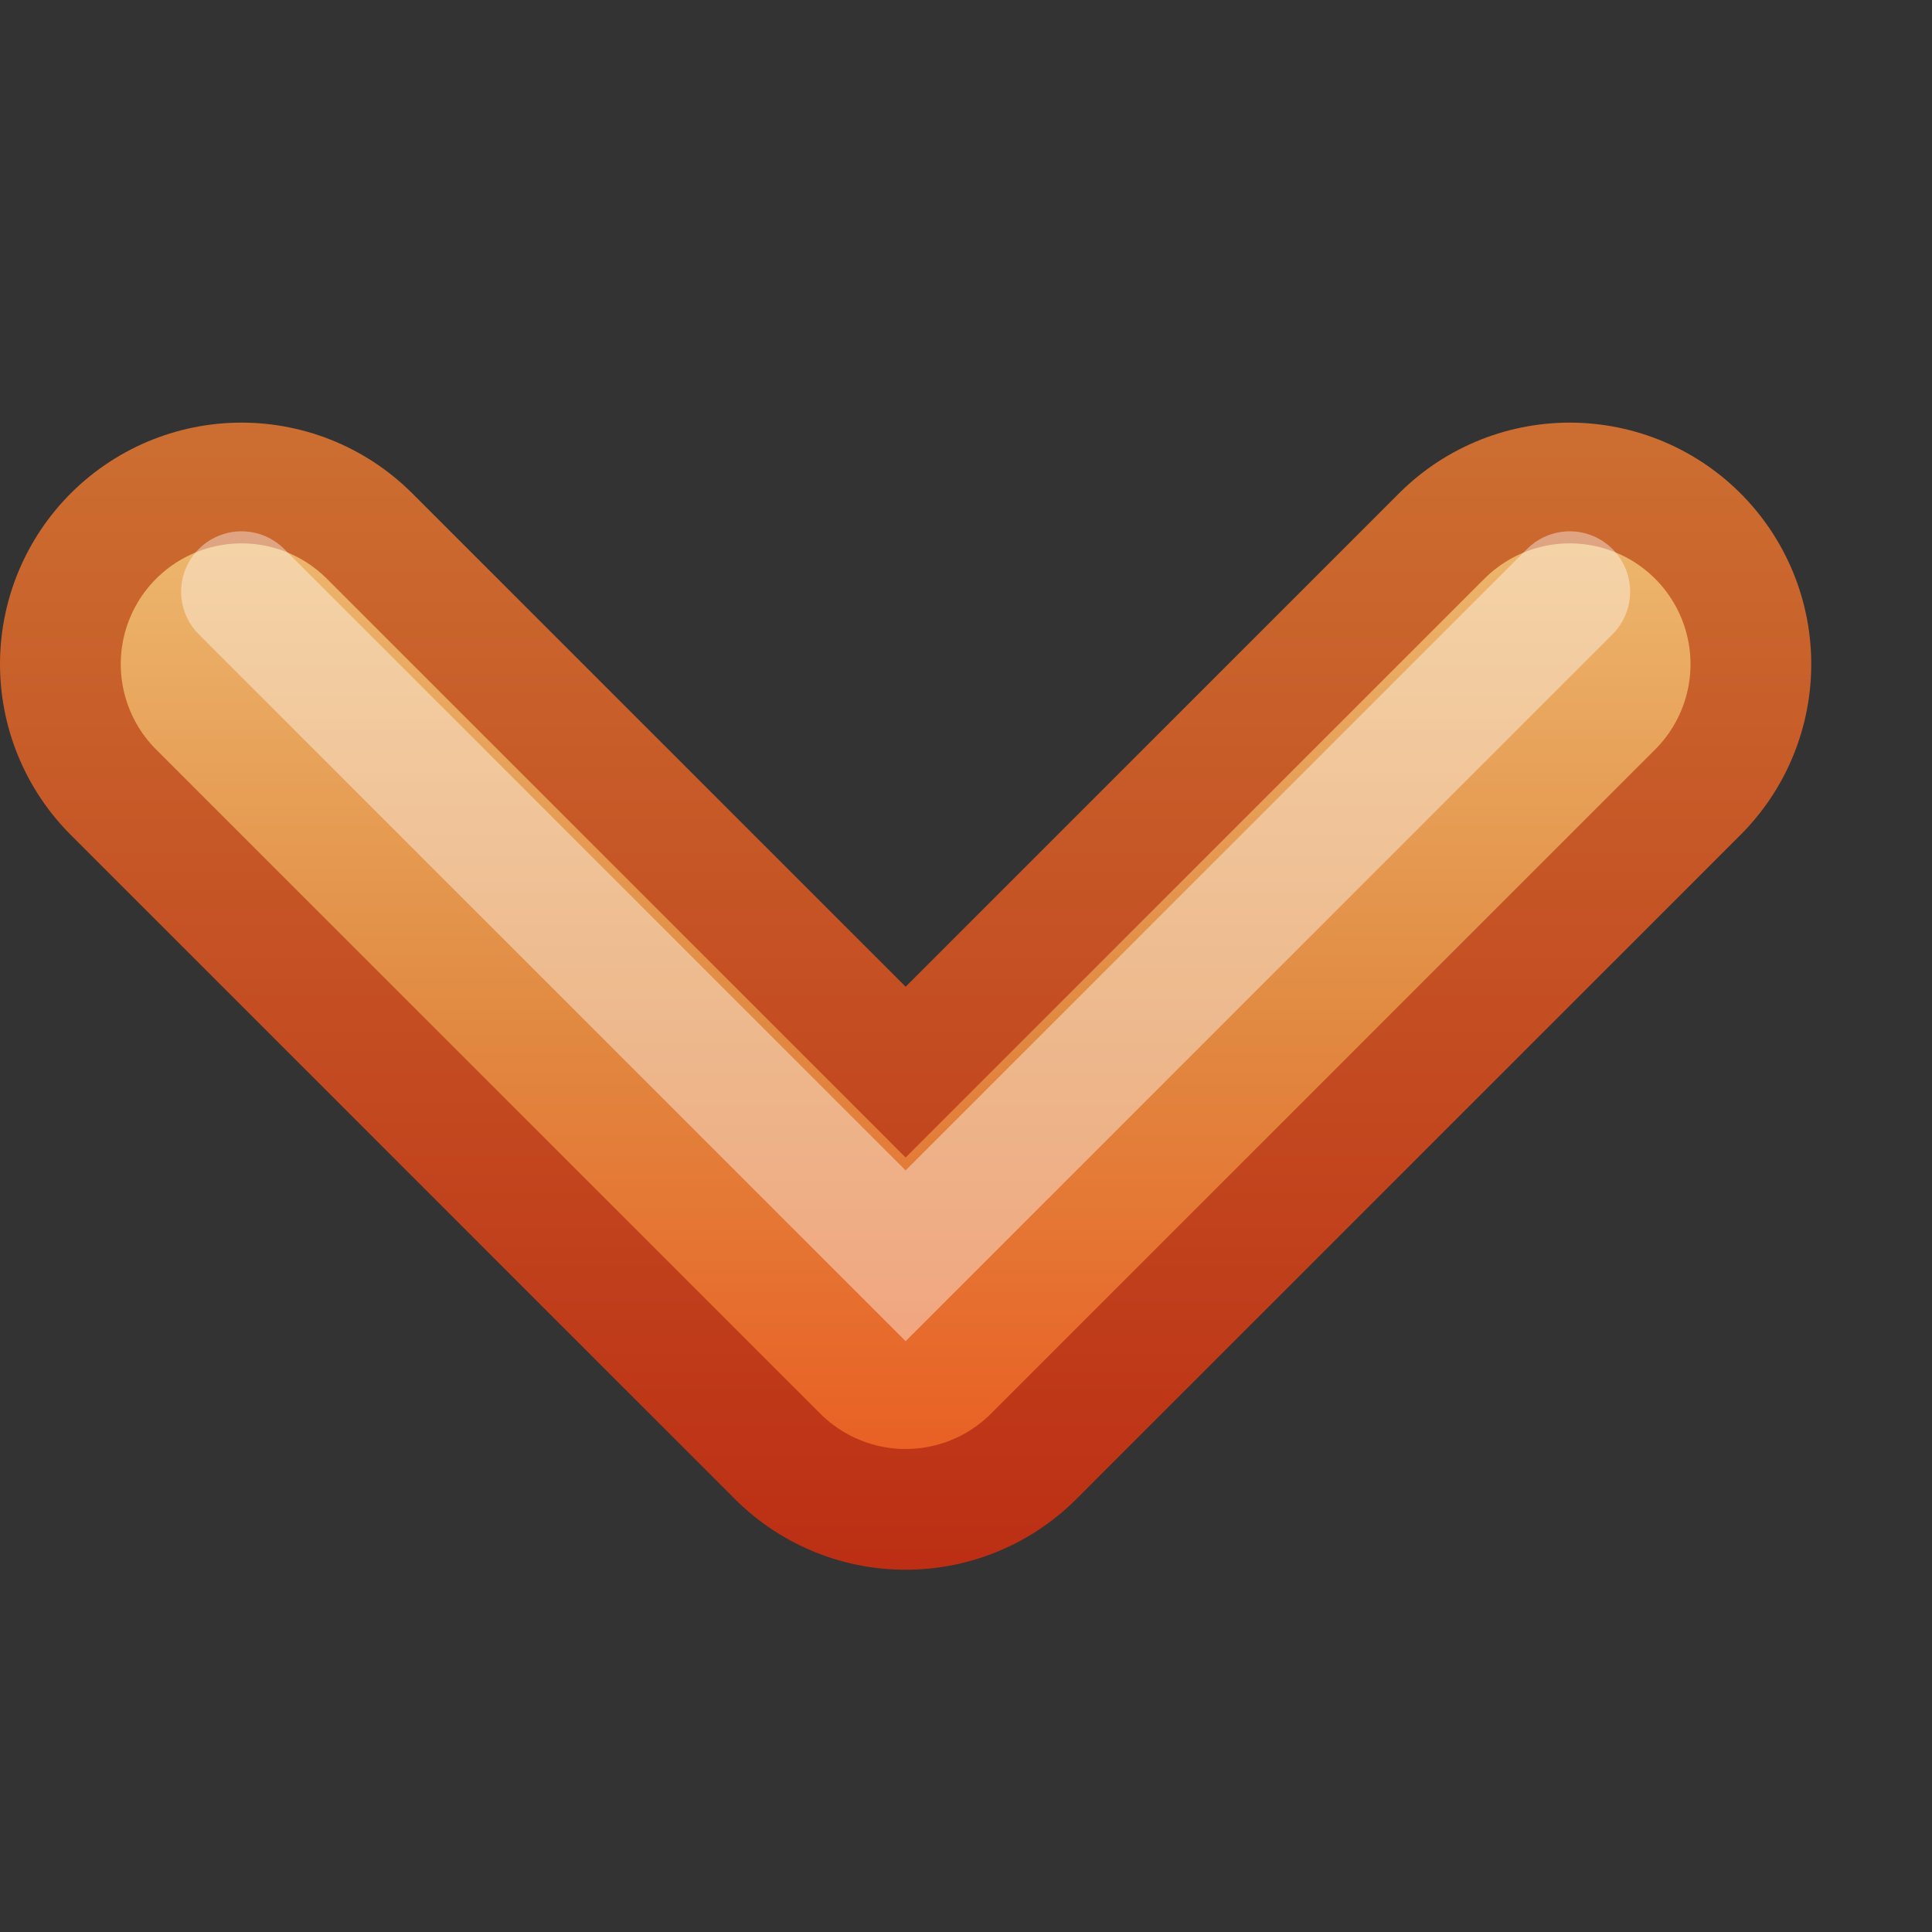
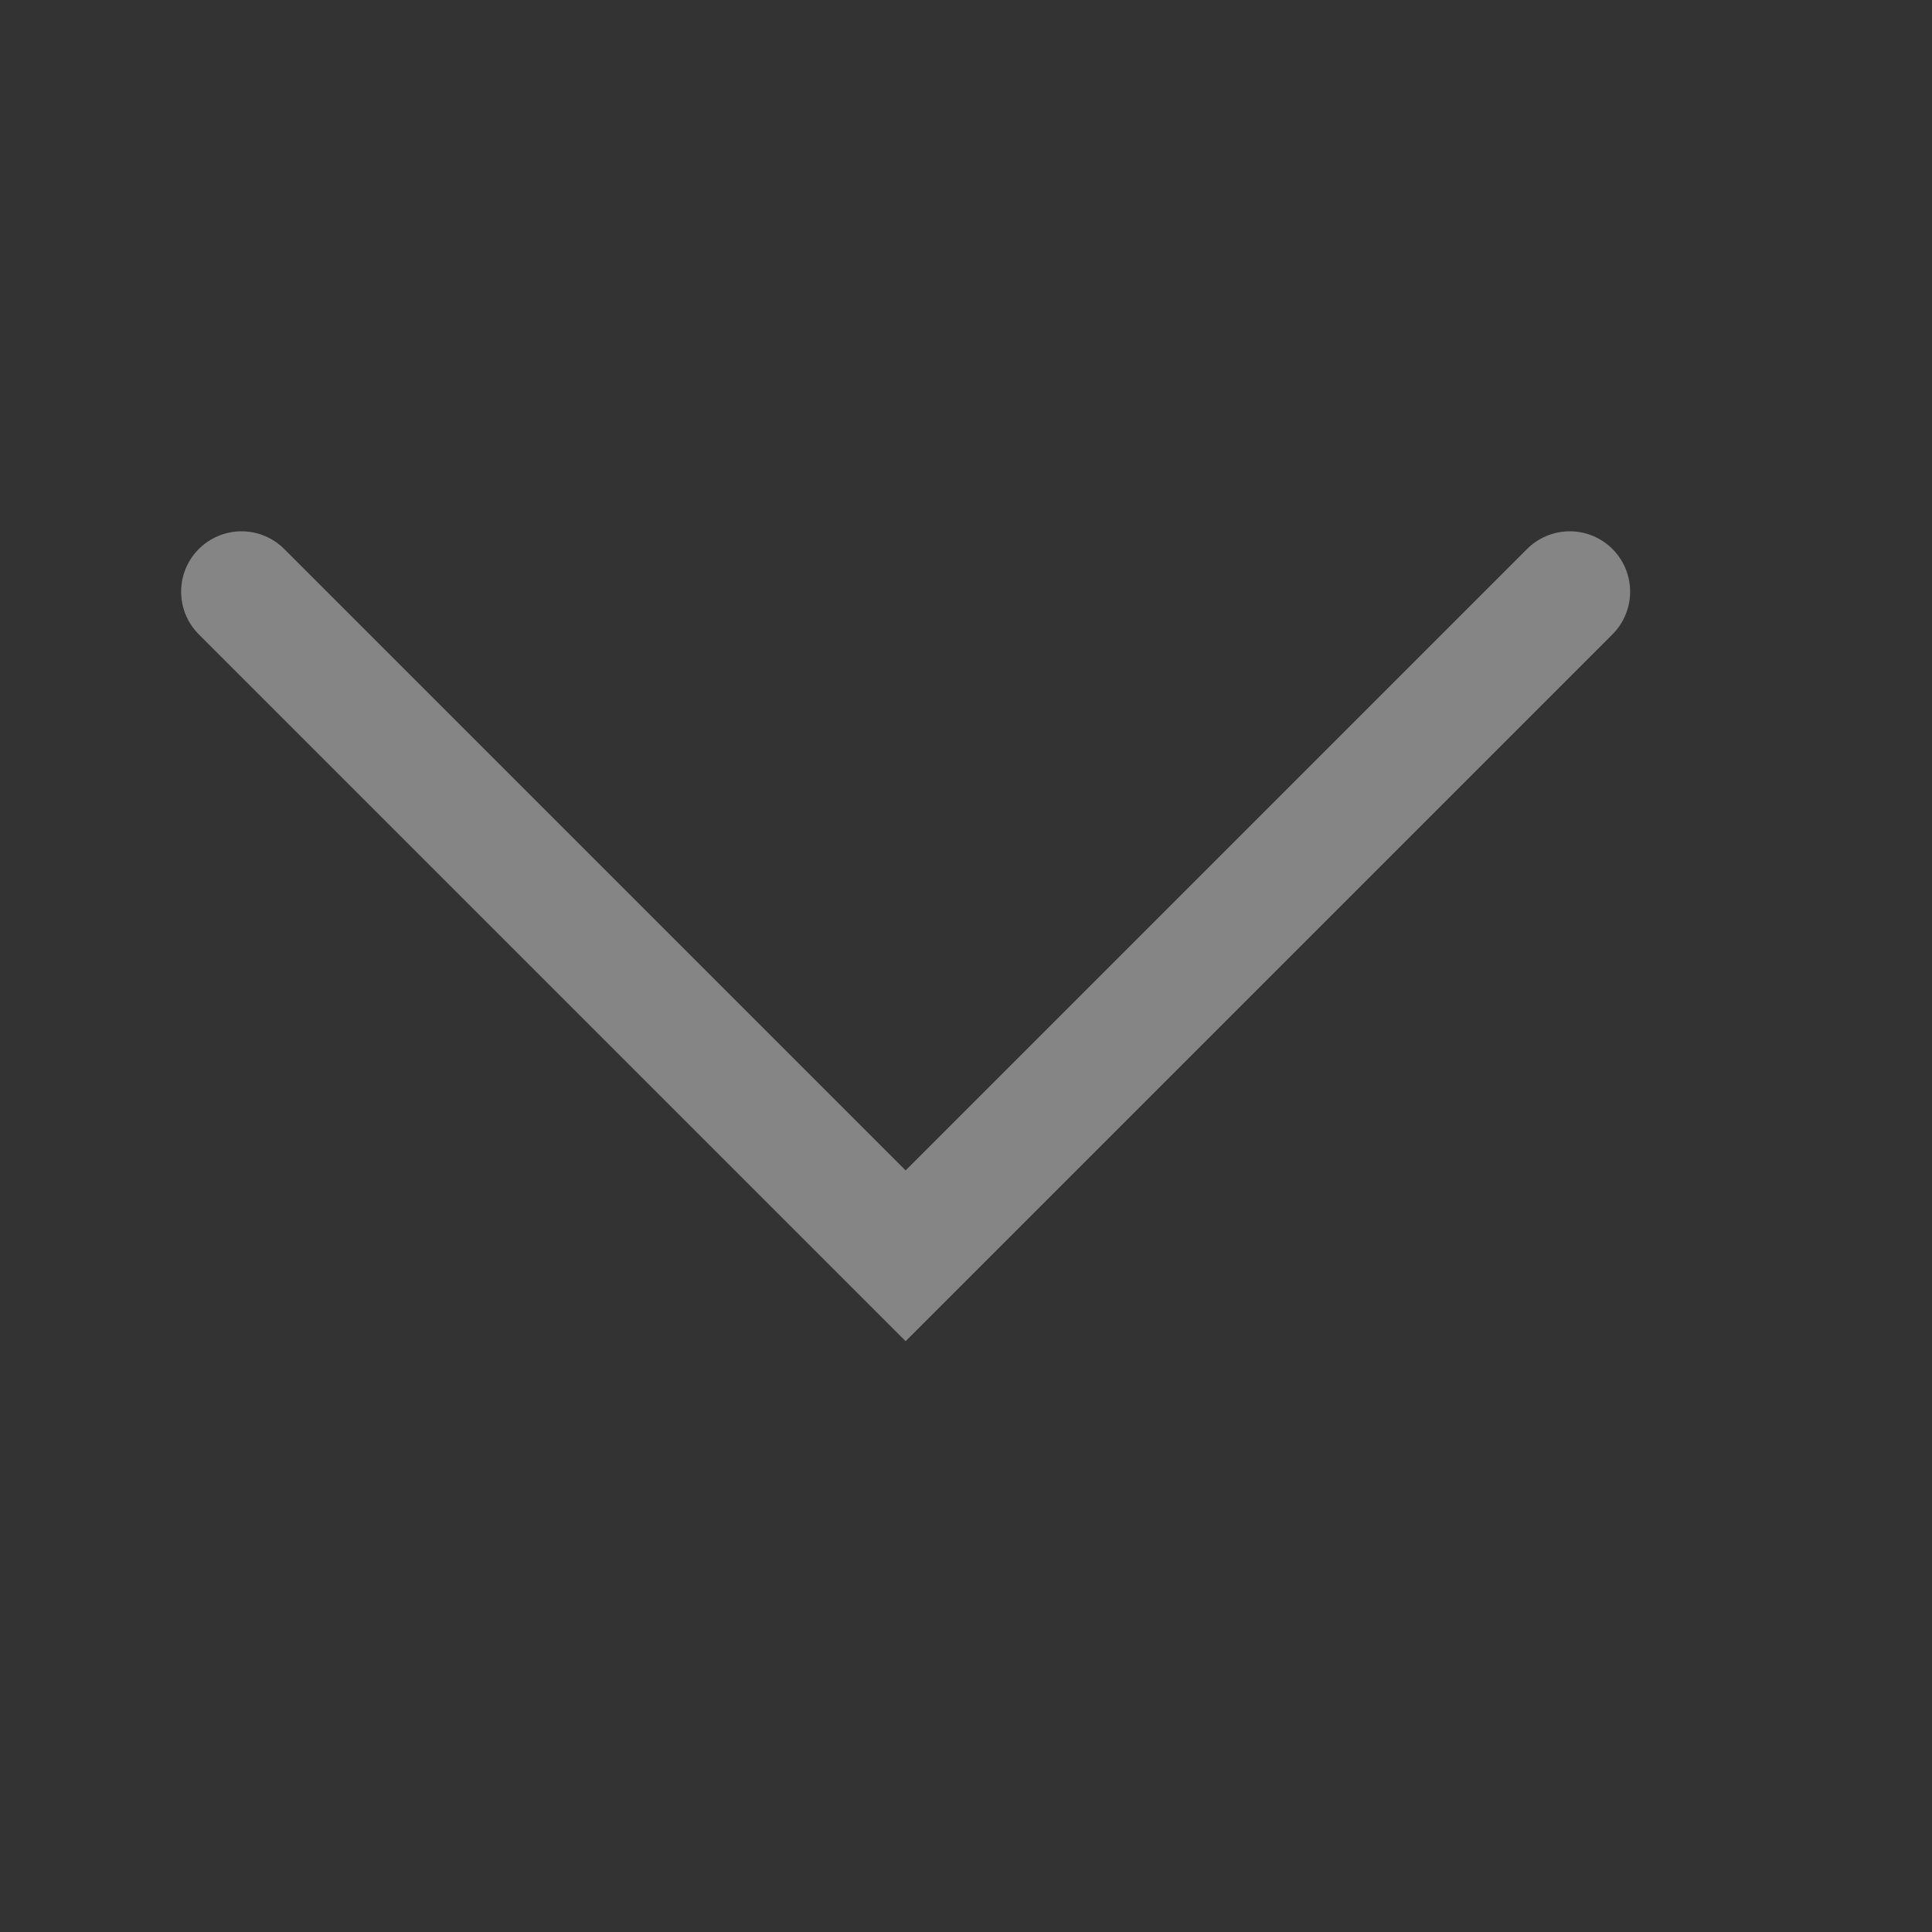
<svg xmlns="http://www.w3.org/2000/svg" xmlns:xlink="http://www.w3.org/1999/xlink" id="svg3700" width="16" height="16" version="1.1">
  <rect width="100%" height="100%" fill="#333333" stroke="none" />
  <defs id="defs3702">
    <linearGradient id="linearGradient4884" x1="31.341" x2="31.341" y1="235.03" y2="224.68" gradientUnits="userSpaceOnUse" xlink:href="#linearGradient2603-7" />
    <linearGradient id="linearGradient3655" x1="24" x2="34.5" y1="228" y2="228" gradientUnits="userSpaceOnUse" xlink:href="#linearGradient2603-7" />
    <linearGradient id="linearGradient2603-7">
      <stop id="stop2605-6" style="stop-color:#bb2b12" offset="0" />
      <stop id="stop2607-3" style="stop-color:#cd7233" offset="1" />
    </linearGradient>
    <linearGradient id="linearGradient3663" x1="34" x2="24" y1="226" y2="226" gradientUnits="userSpaceOnUse">
      <stop id="stop2612-7" style="stop-color:#f0c178" offset="0" />
      <stop id="stop2614-5" style="stop-color:#e18941" offset=".5" />
      <stop id="stop2616-9" style="stop-color:#ec4f18" offset="1" />
    </linearGradient>
  </defs>
  <g id="layer1">
    <g id="g4946" transform="matrix(0,-1,1,0,-219,37.5)" style="enable-background:new">
      <g id="g4873" style="stroke:url(#linearGradient4884)">
-         <path id="path2932-4" d="m32 221-5.5 5.5 5.5 5.5" style="enable-background:new;fill:none;stroke-linecap:round;stroke-linejoin:round;stroke-width:4;stroke:url(#linearGradient3655)" />
-       </g>
-       <path id="path2932" d="m32 221-5.5 5.5 5.5 5.5" style="fill:none;stroke-linecap:round;stroke-linejoin:round;stroke-width:2;stroke:url(#linearGradient3663)" />
+         </g>
      <path id="path2932-0-9-9" d="m32.6 232-5.5-5.5 5.5-5.5" style="enable-background:new;fill:none;opacity:.4;stroke-linecap:round;stroke:#fff" />
    </g>
  </g>
</svg>